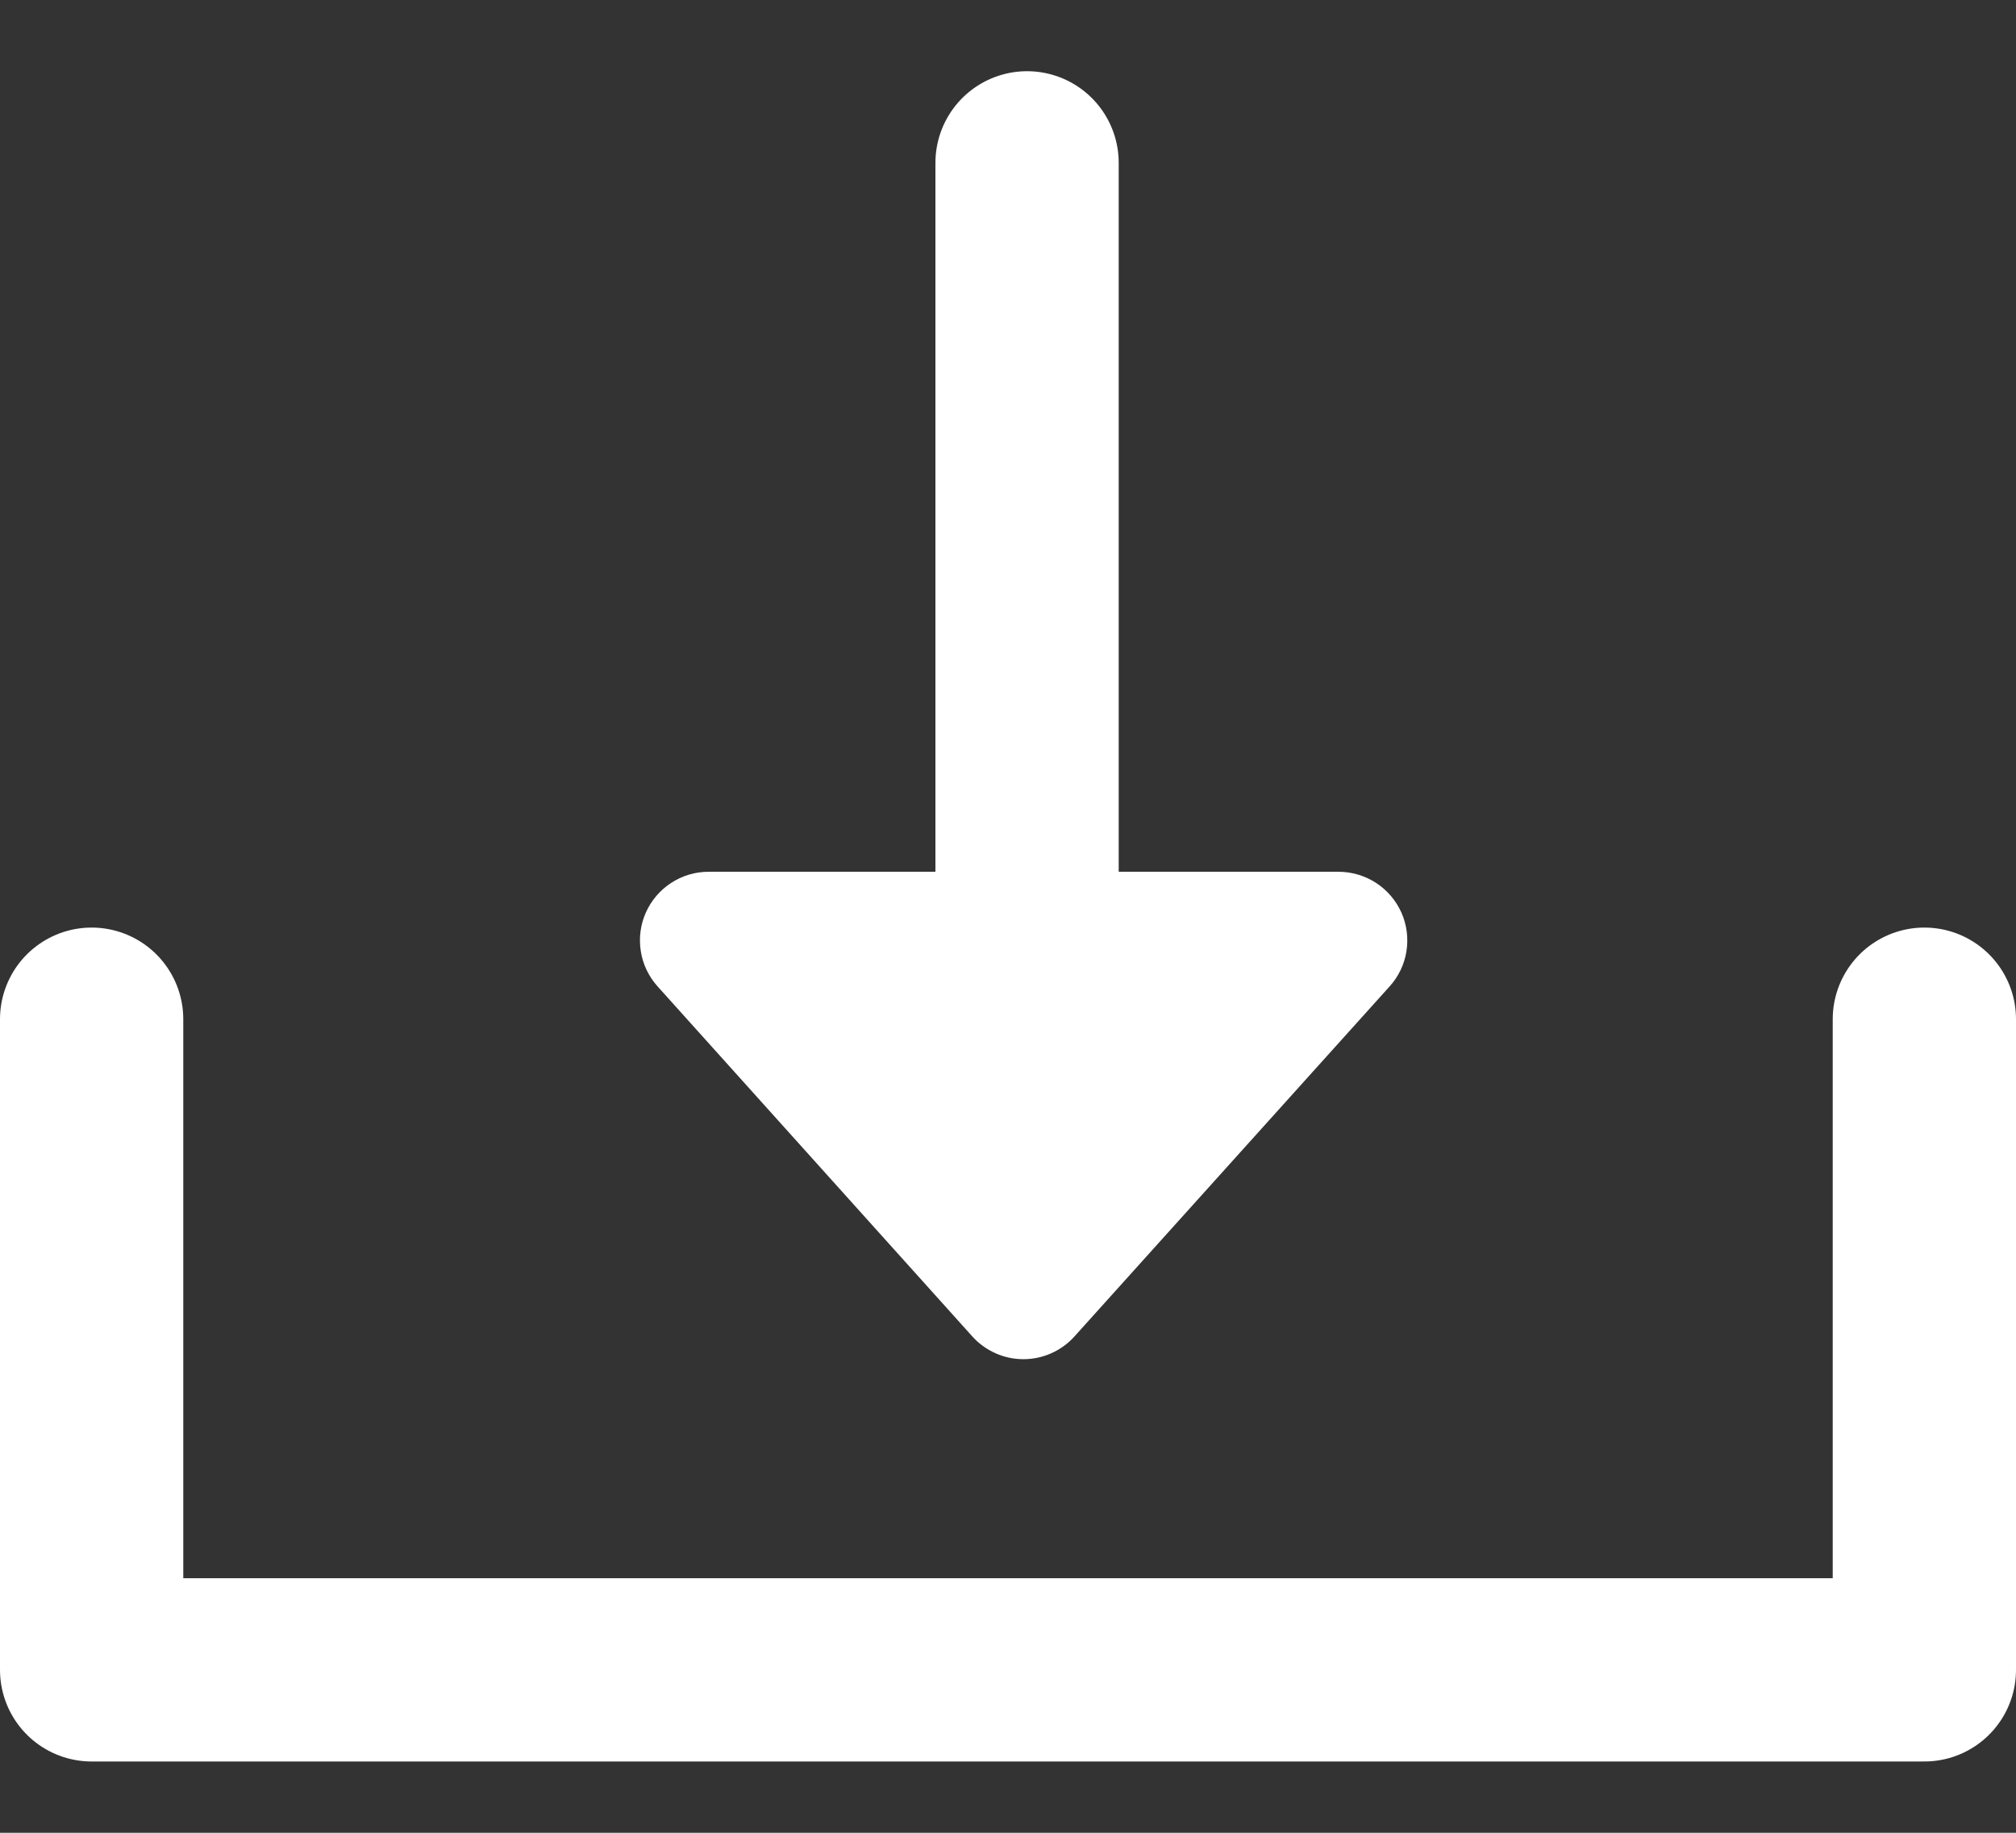
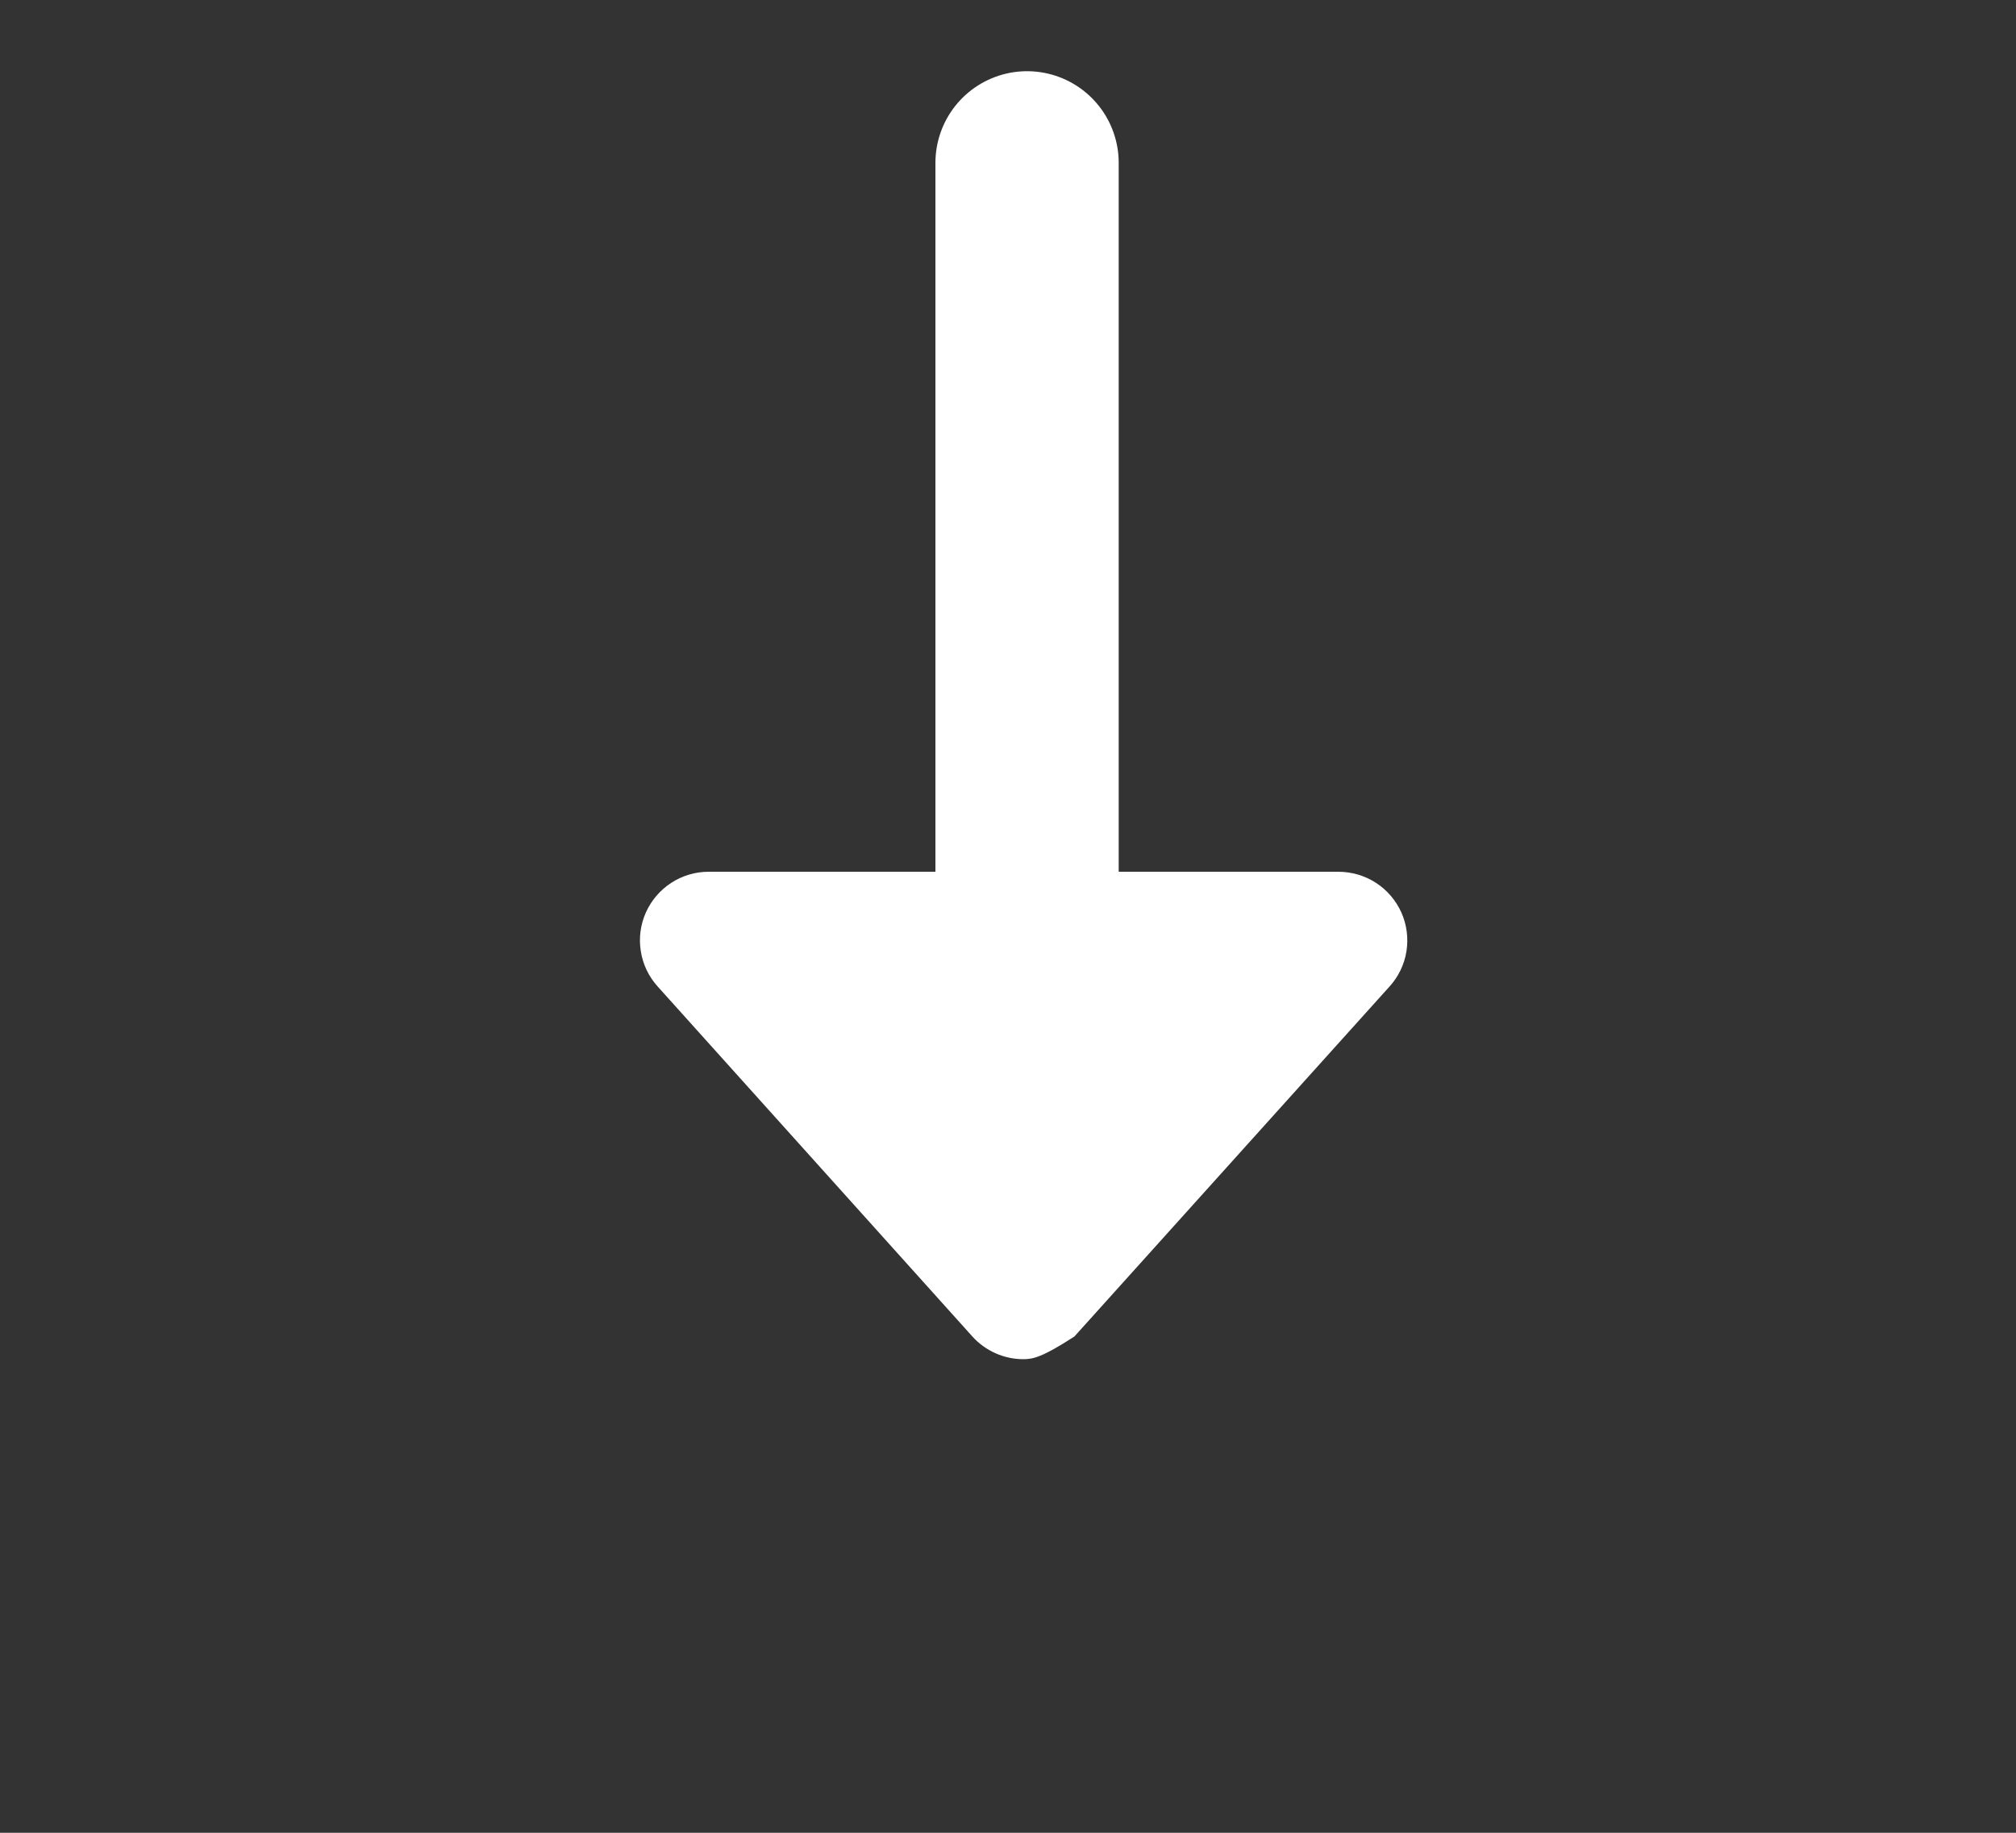
<svg xmlns="http://www.w3.org/2000/svg" width="22" height="20" viewBox="0 0 22 20" fill="none">
  <rect x="0" y="0" width="22" height="20" fill="#333333" stroke="none" />
  <path d="M11.208 1.777V12.358" stroke="white" stroke-width="2" stroke-linecap="round" />
-   <path d="M11.725 14.584C11.655 14.662 11.569 14.724 11.473 14.767C11.377 14.81 11.273 14.832 11.168 14.832C11.063 14.832 10.959 14.81 10.863 14.767C10.767 14.724 10.681 14.662 10.611 14.584L7.176 10.764C7.079 10.656 7.015 10.523 6.993 10.38C6.97 10.237 6.989 10.09 7.048 9.958C7.107 9.826 7.203 9.713 7.325 9.634C7.446 9.555 7.588 9.513 7.732 9.513H14.604C14.749 9.513 14.892 9.554 15.014 9.633C15.137 9.712 15.233 9.825 15.293 9.958C15.352 10.091 15.371 10.238 15.348 10.382C15.325 10.526 15.26 10.66 15.162 10.767L11.725 14.584Z" fill="white" />
-   <path d="M1 11.122V18.222H21V11.122" stroke="white" stroke-width="2" stroke-linecap="round" stroke-linejoin="round" />
+   <path d="M11.725 14.584C11.377 14.81 11.273 14.832 11.168 14.832C11.063 14.832 10.959 14.81 10.863 14.767C10.767 14.724 10.681 14.662 10.611 14.584L7.176 10.764C7.079 10.656 7.015 10.523 6.993 10.38C6.97 10.237 6.989 10.09 7.048 9.958C7.107 9.826 7.203 9.713 7.325 9.634C7.446 9.555 7.588 9.513 7.732 9.513H14.604C14.749 9.513 14.892 9.554 15.014 9.633C15.137 9.712 15.233 9.825 15.293 9.958C15.352 10.091 15.371 10.238 15.348 10.382C15.325 10.526 15.26 10.66 15.162 10.767L11.725 14.584Z" fill="white" />
</svg>